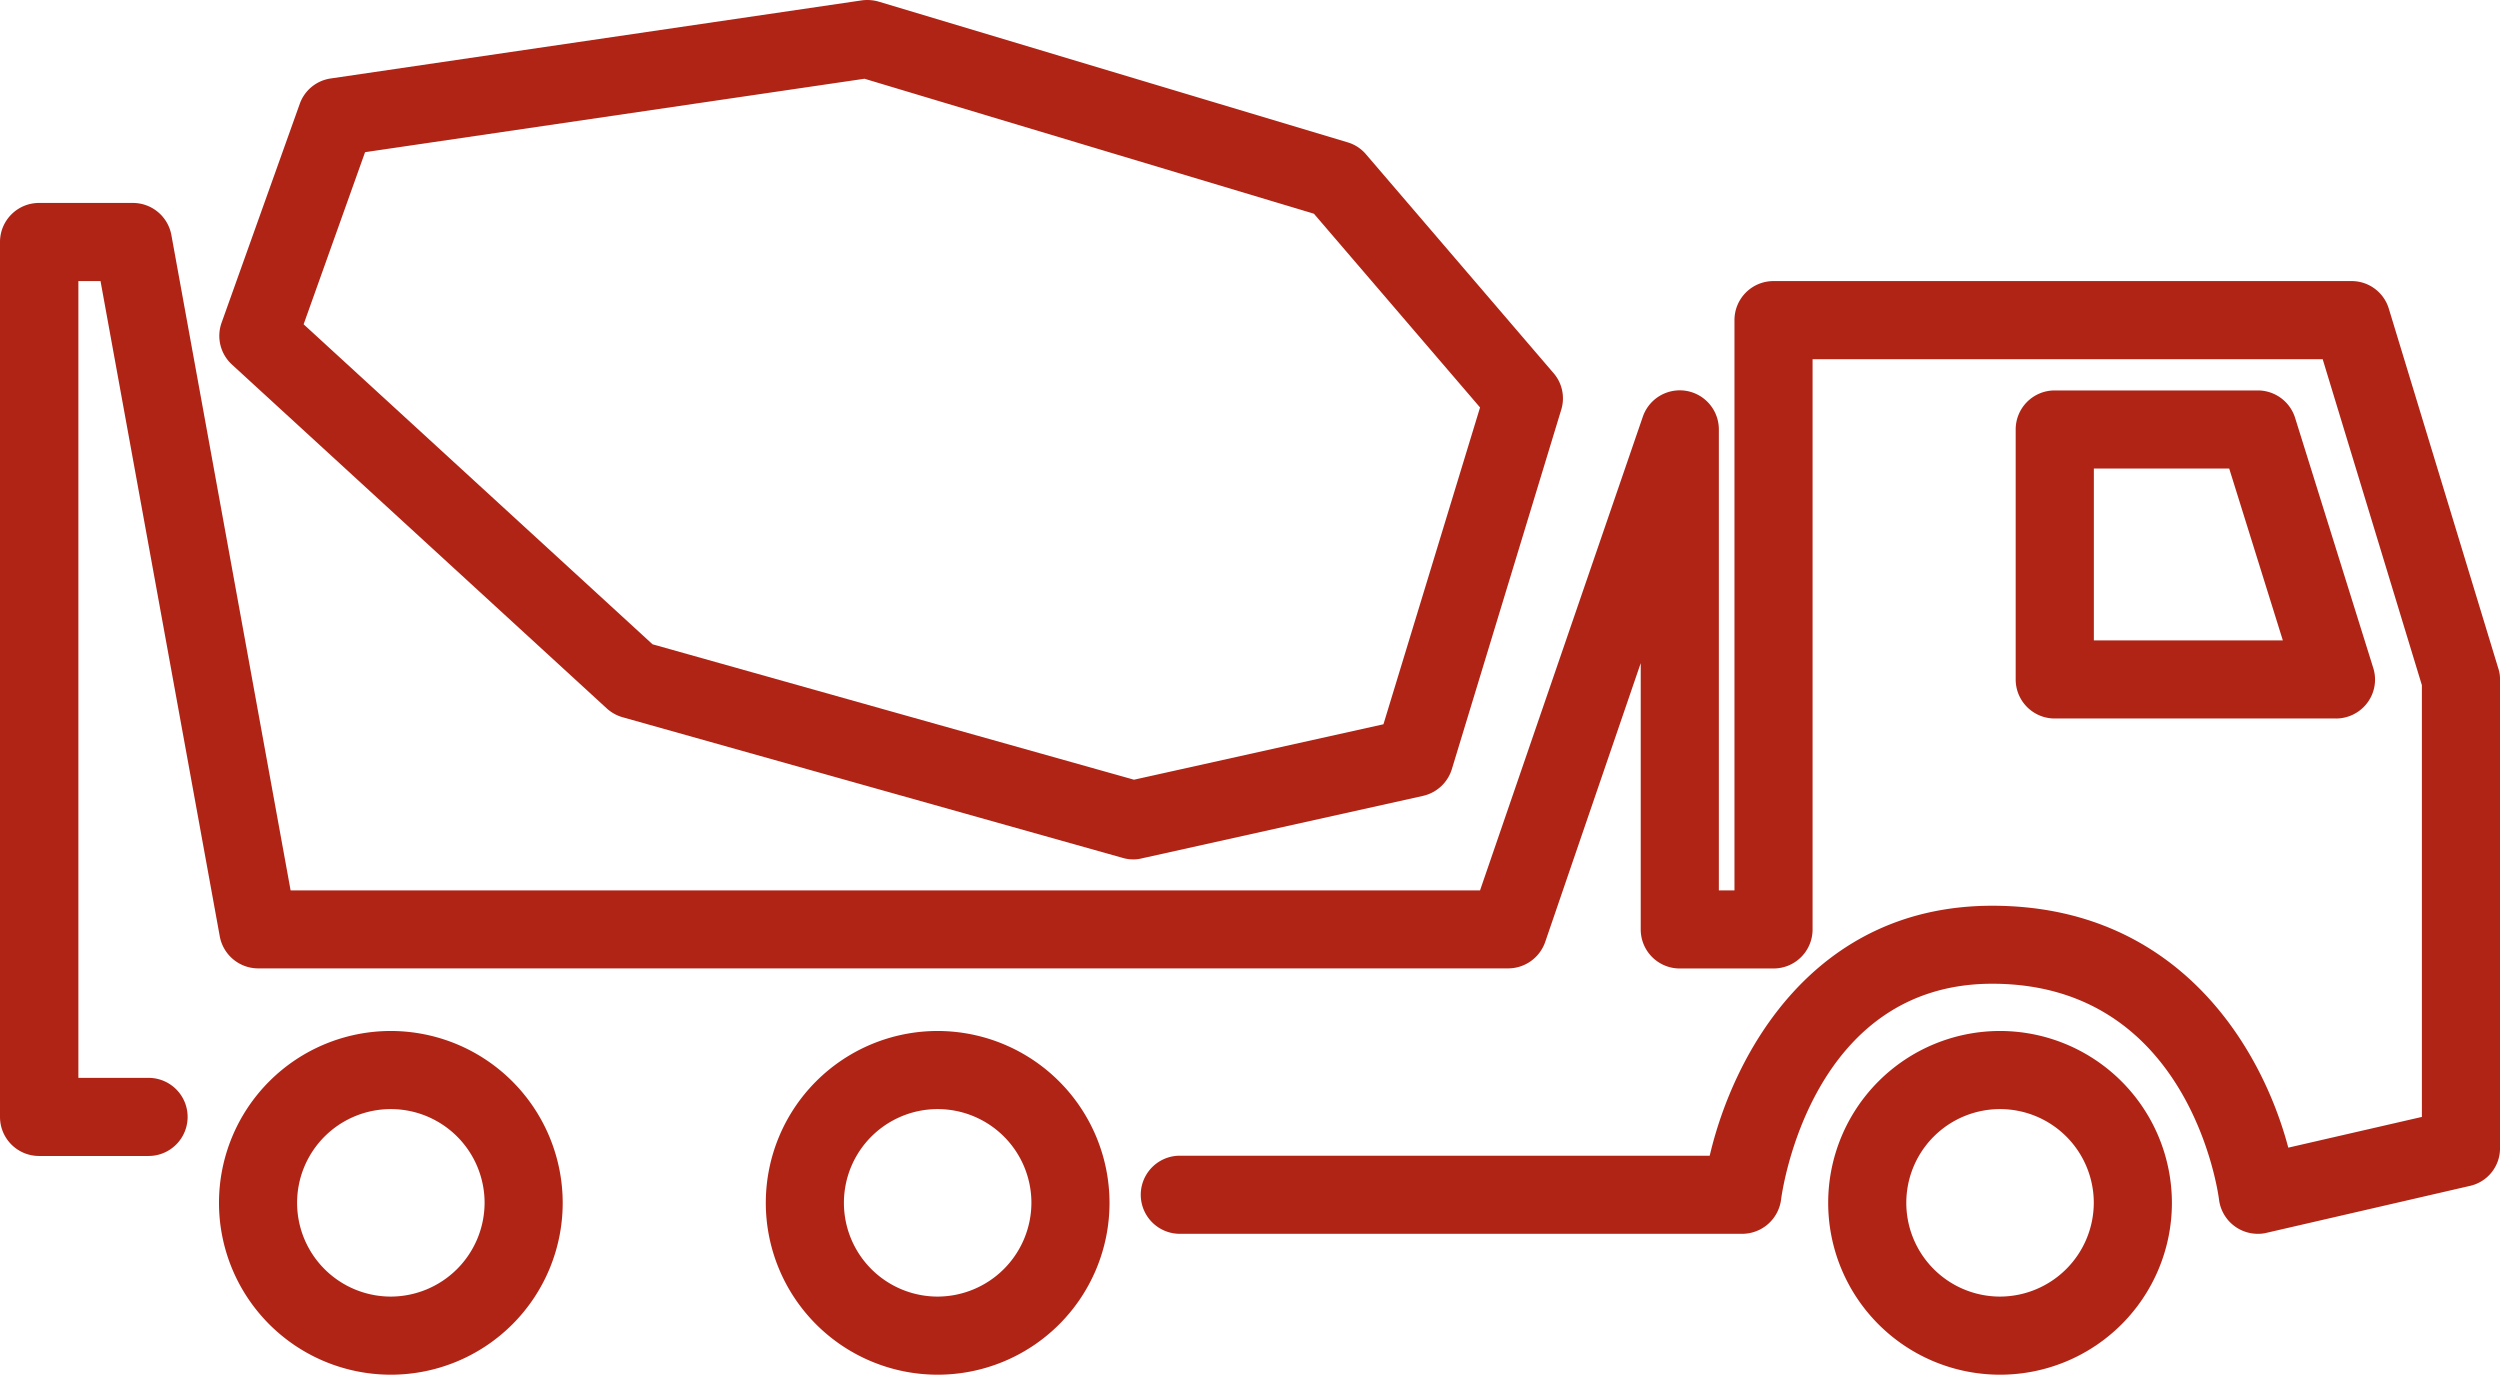
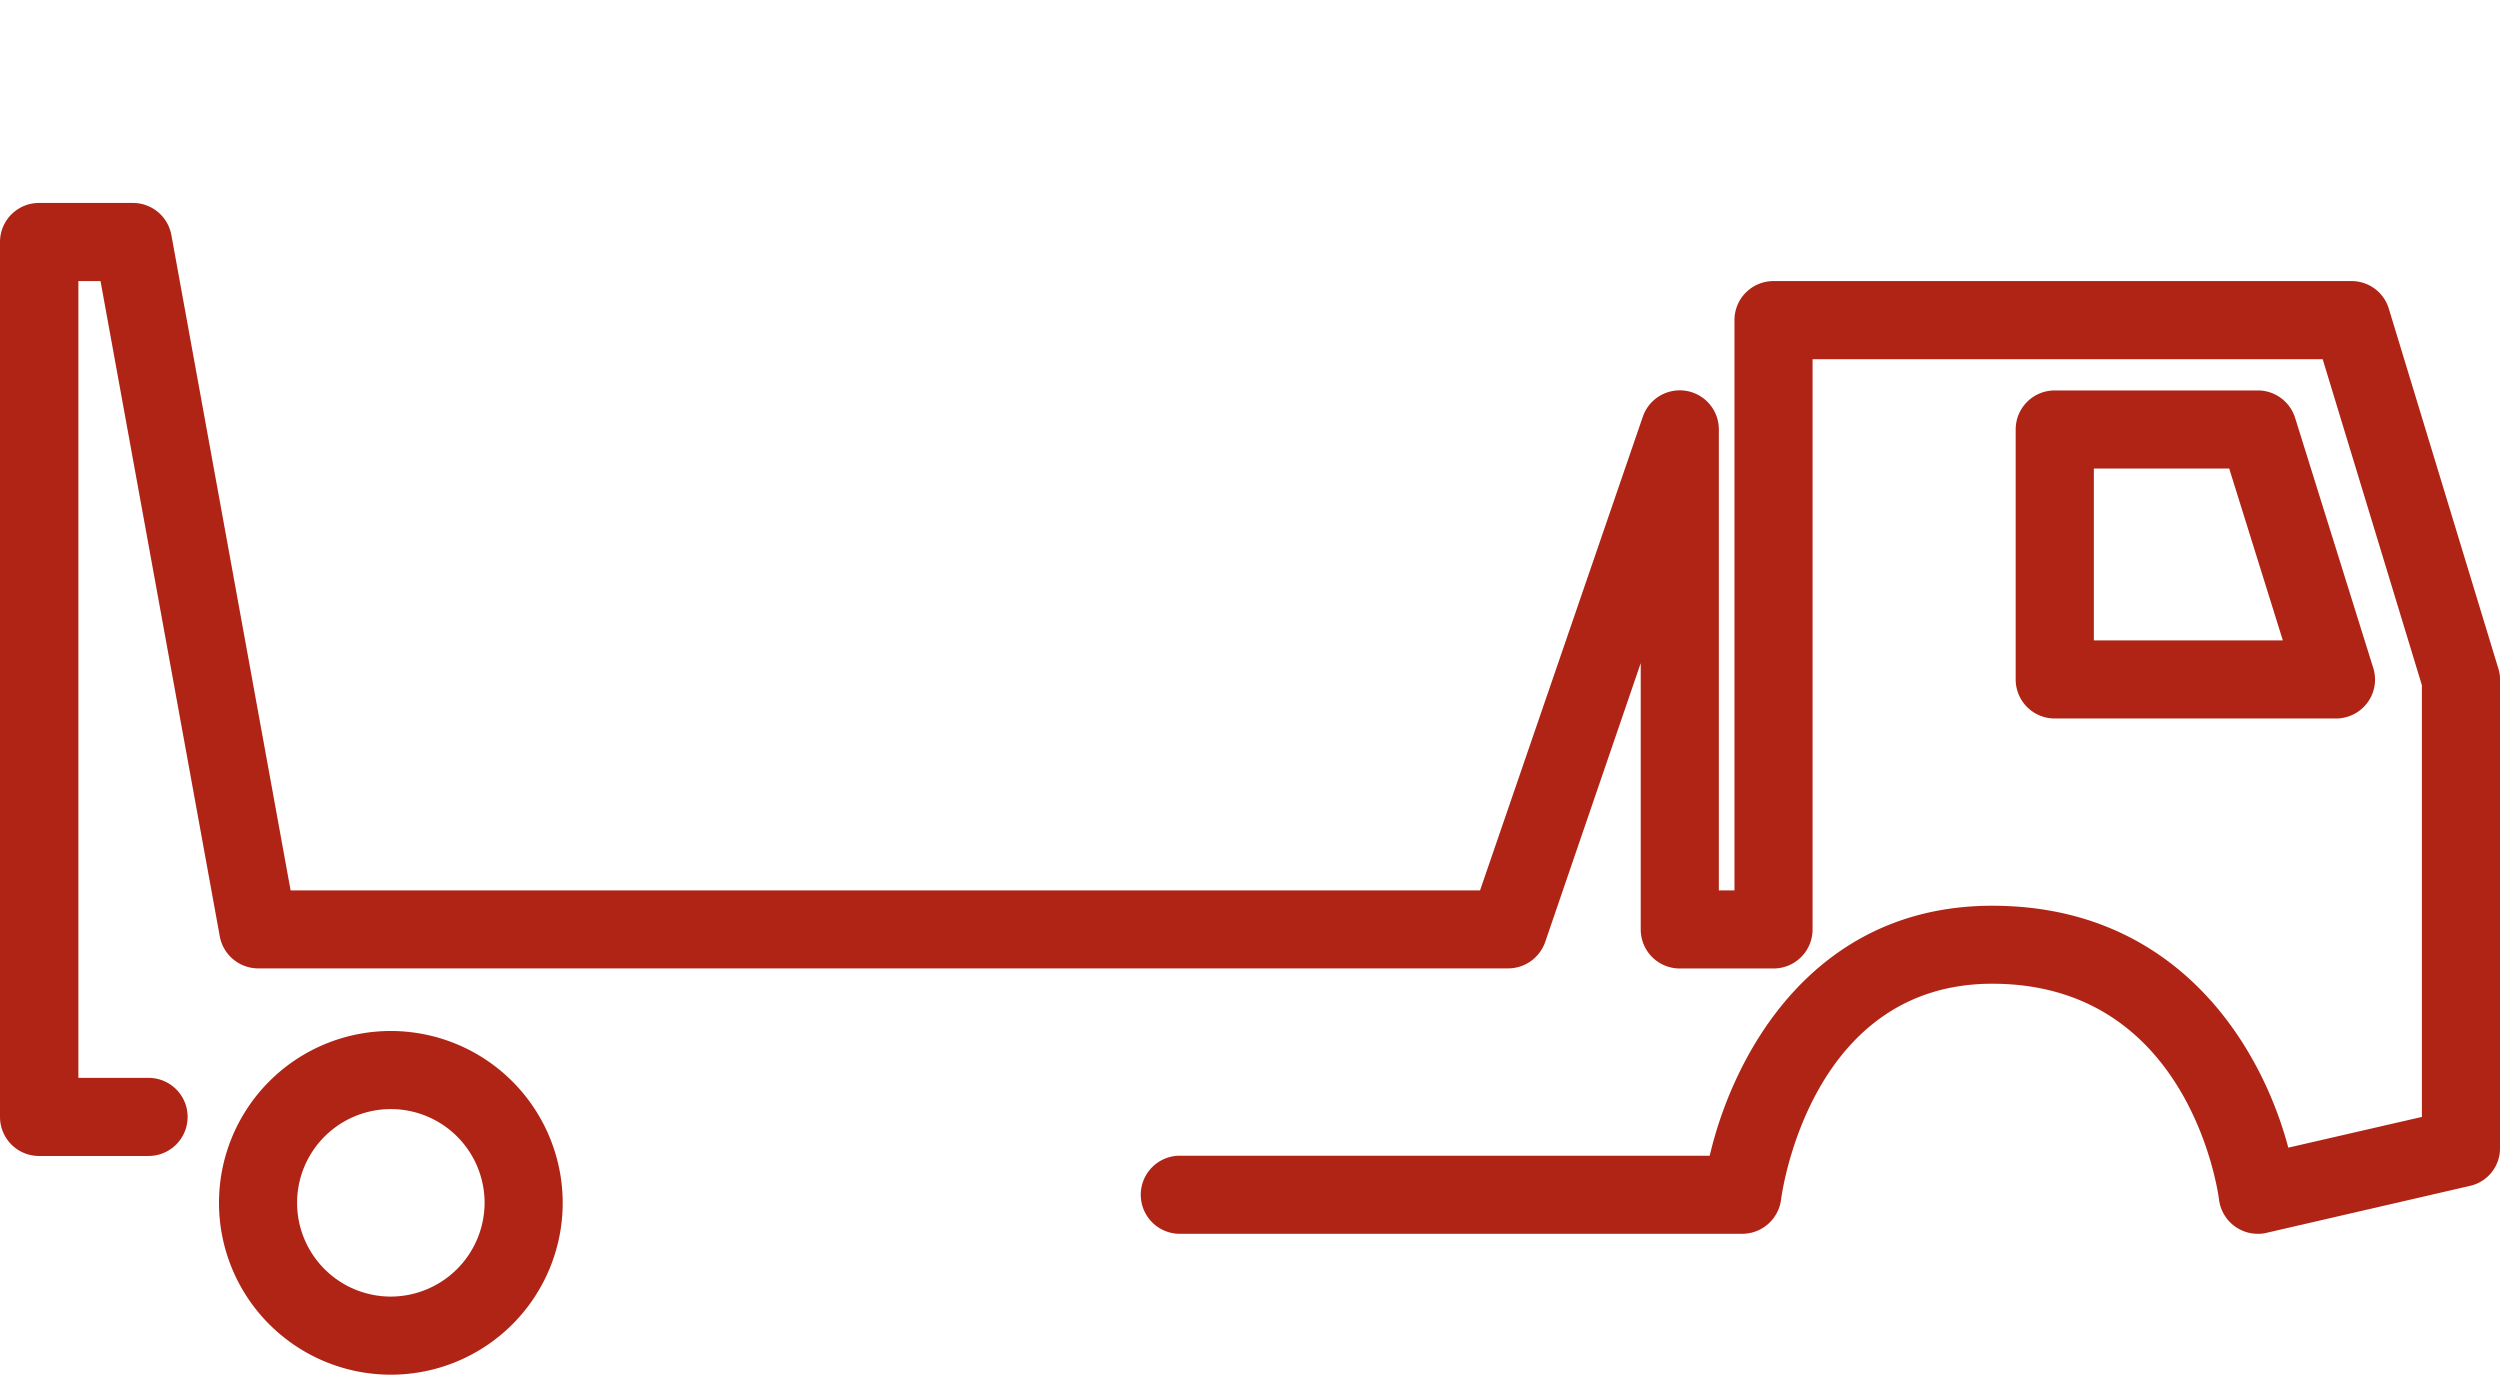
<svg xmlns="http://www.w3.org/2000/svg" width="111.125" height="61.105" viewBox="0 0 111.125 61.105">
  <g id="noun-construction-truck-3402769" transform="translate(-31.239 -48.606)">
    <g id="Groupe_10" data-name="Groupe 10" transform="translate(31.239 48.606)">
-       <path id="Tracé_207" data-name="Tracé 207" d="M104.839,88.2a7.639,7.639,0,1,0,7.639,7.639A7.647,7.647,0,0,0,104.839,88.2Zm0,11.806a4.167,4.167,0,1,1,4.167-4.167A4.179,4.179,0,0,1,104.839,100.006Z" transform="translate(-15.937 -42.373)" fill="#b02416" />
-       <path id="Tracé_208" data-name="Tracé 208" d="M64.039,88.2a7.639,7.639,0,1,0,7.639,7.639A7.647,7.647,0,0,0,64.039,88.2Zm0,11.806a4.167,4.167,0,1,1,4.167-4.167A4.179,4.179,0,0,1,64.039,100.006Z" transform="translate(-22.36 -42.373)" fill="#b02416" />
      <path id="Tracé_209" data-name="Tracé 209" d="M43.039,88.2a7.639,7.639,0,1,0,7.639,7.639A7.647,7.647,0,0,0,43.039,88.2Zm0,11.806a4.167,4.167,0,1,1,4.167-4.167A4.179,4.179,0,0,1,43.039,100.006Z" transform="translate(-25.666 -42.373)" fill="#b02416" />
-       <path id="Tracé_210" data-name="Tracé 210" d="M52.632,80.093a1.768,1.768,0,0,0,.706.394l22.223,6.25a1.623,1.623,0,0,0,.475.069,1.438,1.438,0,0,0,.382-.046l12.5-2.778A1.742,1.742,0,0,0,90.2,82.79l4.861-15.973a1.712,1.712,0,0,0-.347-1.632l-8.333-9.722a1.7,1.7,0,0,0-.822-.532L64.727,48.68a1.831,1.831,0,0,0-.752-.058L40.363,52.094a1.72,1.72,0,0,0-1.377,1.134l-3.472,9.722a1.731,1.731,0,0,0,.463,1.863ZM41.891,55.37l22.2-3.264,19.977,6,7.384,8.611L87.158,80.8,76.07,83.264l-21.4-6.019L39.16,63.021Z" transform="translate(-25.664 -48.606)" fill="#b02416" />
      <path id="Tracé_211" data-name="Tracé 211" d="M138.034,77.072,133.173,61.1a1.726,1.726,0,0,0-1.655-1.227H105.823a1.734,1.734,0,0,0-1.736,1.736V86.956h-.694V66.47a1.737,1.737,0,0,0-3.38-.567L92.778,86.956H39.907l-5.3-29.133A1.739,1.739,0,0,0,32.893,56.4H28.726a1.734,1.734,0,0,0-1.736,1.736v38.89a1.734,1.734,0,0,0,1.736,1.736h4.861A1.736,1.736,0,0,0,33.6,95.29H30.474V59.872h.984L36.759,89a1.739,1.739,0,0,0,1.713,1.424H94.028a1.747,1.747,0,0,0,1.644-1.169l4.248-12.4V88.692a1.734,1.734,0,0,0,1.736,1.736h4.167a1.734,1.734,0,0,0,1.736-1.736V63.345h22.674l4.41,14.491v19.19l-5.938,1.366c-1.192-4.5-4.931-10.753-13.16-10.753-7.952,0-11.5,6.586-12.558,11.111H79.433a1.736,1.736,0,0,0,0,3.472h25a1.746,1.746,0,0,0,1.725-1.516c.046-.394,1.343-9.6,9.387-9.6,8.727,0,10.035,9.2,10.081,9.6a1.737,1.737,0,0,0,1.725,1.516,1.524,1.524,0,0,0,.394-.046l9.028-2.083a1.711,1.711,0,0,0,1.343-1.678V77.581A1.514,1.514,0,0,0,138.034,77.072Z" transform="translate(-26.99 -47.379)" fill="#b02416" />
      <path id="Tracé_212" data-name="Tracé 212" d="M118.636,78.184a1.743,1.743,0,0,0,1.4-.706,1.722,1.722,0,0,0,.255-1.551l-3.472-11.111a1.737,1.737,0,0,0-1.655-1.215h-9.028a1.734,1.734,0,0,0-1.736,1.736V76.447a1.734,1.734,0,0,0,1.736,1.736h12.5ZM107.872,67.072h6.019l2.384,7.639h-8.4V67.072Z" transform="translate(-14.803 -46.246)" fill="#b02416" />
    </g>
  </g>
</svg>